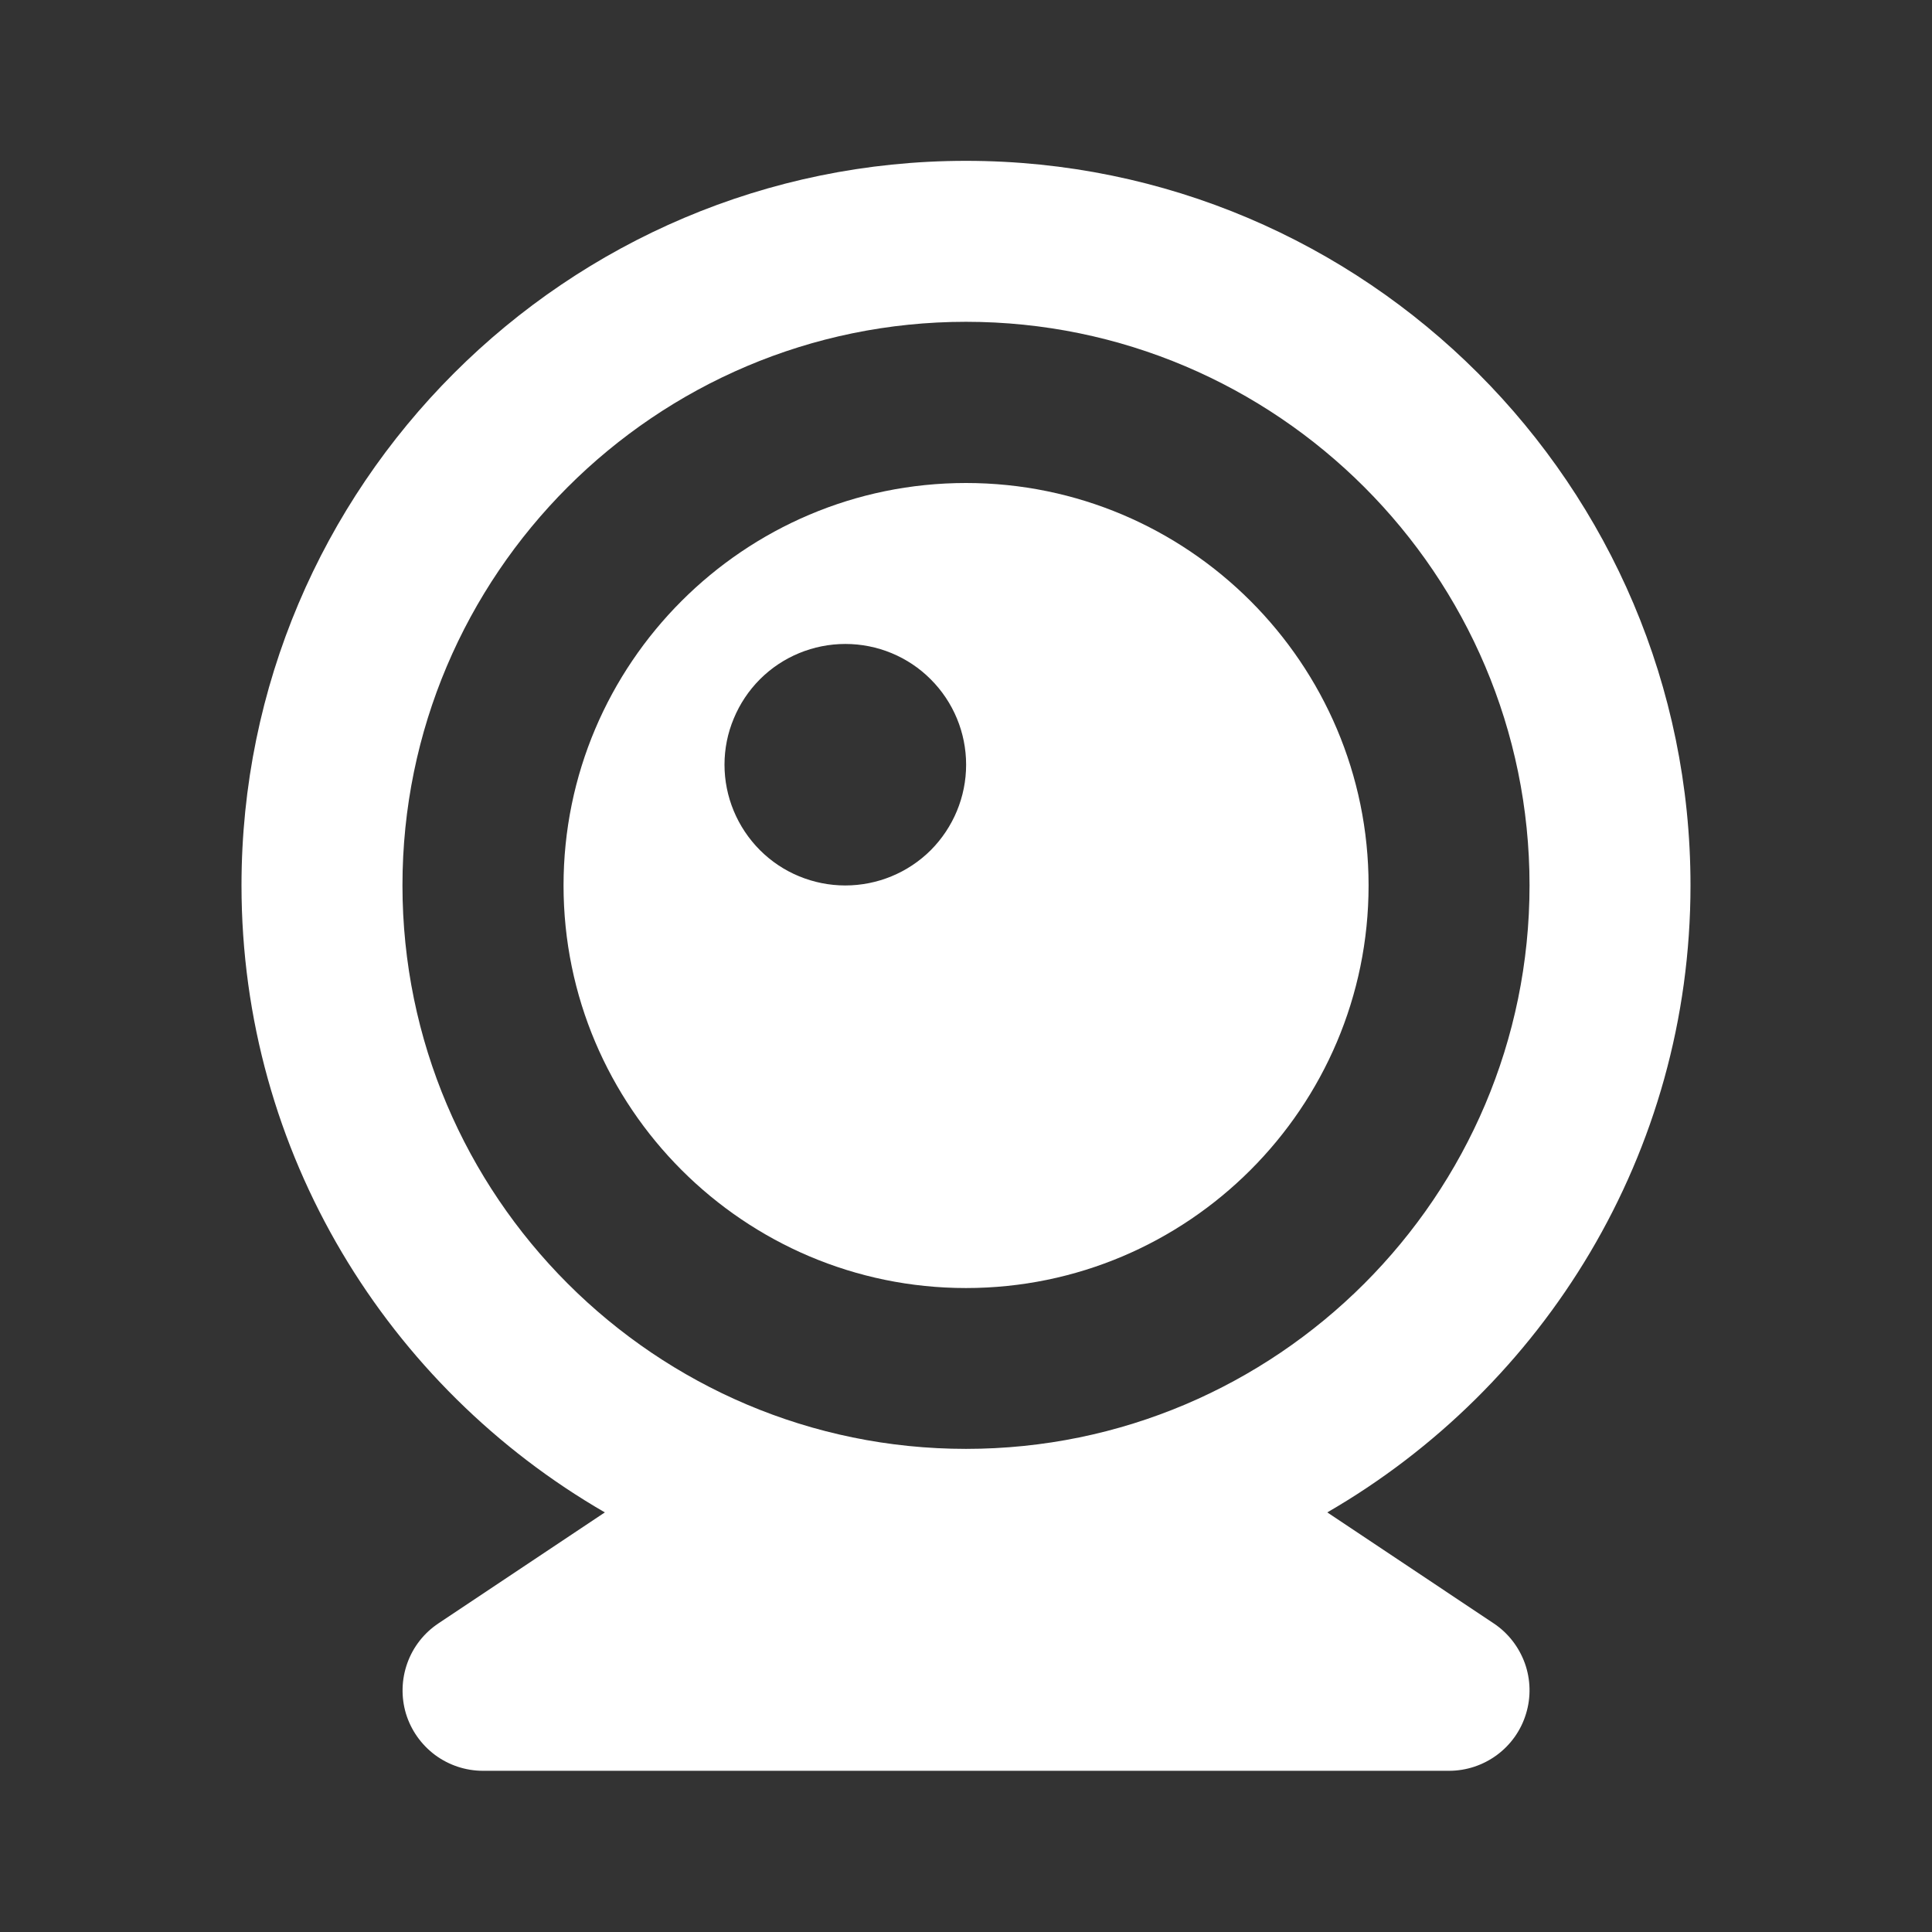
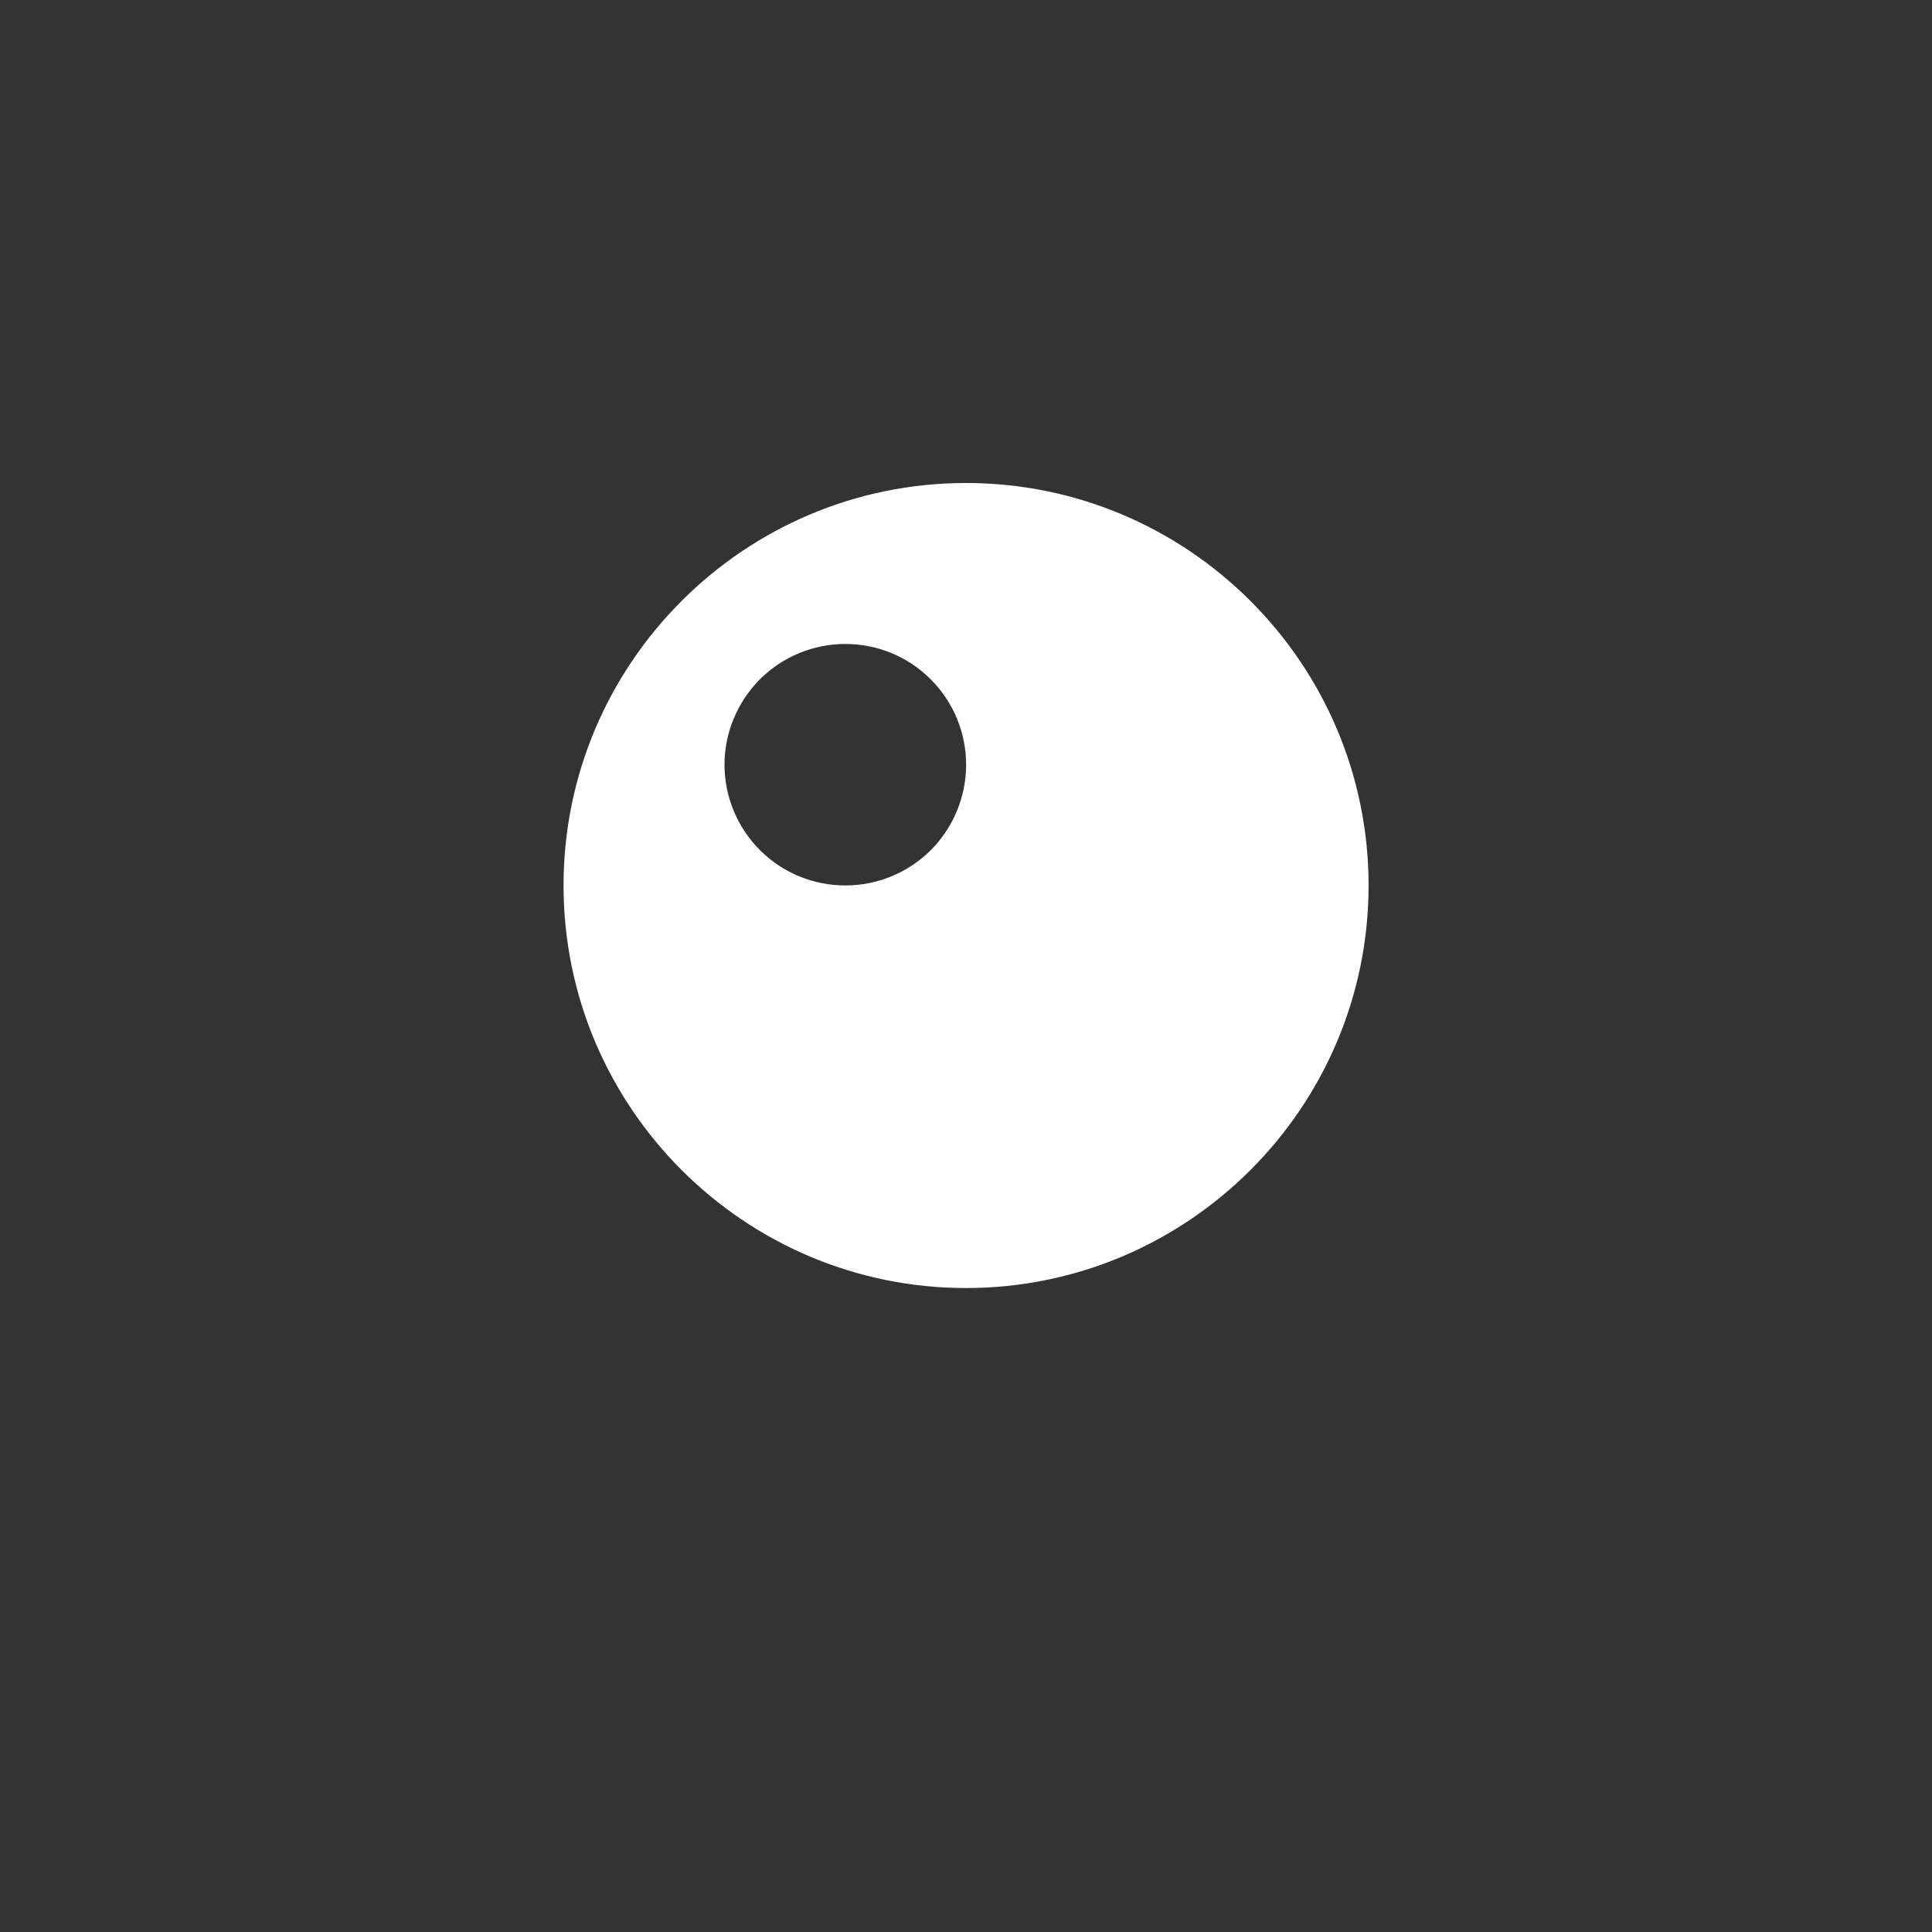
<svg xmlns="http://www.w3.org/2000/svg" width="16" height="16" viewBox="0 0 16 16" fill="none">
  <rect x="0" y="0" width="16" height="16" fill="#333333" stroke="none" />
-   <path d="M8 1.332C4.691 1.332 2 4.023 2 7.332C2 9.551 3.213 11.487 5.009 12.525L3.631 13.444C3.512 13.523 3.421 13.639 3.373 13.774C3.325 13.908 3.321 14.055 3.362 14.192C3.404 14.329 3.488 14.448 3.603 14.534C3.718 14.619 3.857 14.665 4 14.665H12C12.143 14.665 12.282 14.619 12.397 14.534C12.512 14.449 12.597 14.329 12.638 14.192C12.68 14.055 12.676 13.908 12.628 13.774C12.579 13.639 12.489 13.523 12.37 13.444L10.992 12.525C12.787 11.487 14 9.551 14 7.332C14 4.023 11.309 1.332 8 1.332ZM8 11.999C5.427 11.999 3.333 9.905 3.333 7.332C3.333 4.759 5.427 2.665 8 2.665C10.573 2.665 12.667 4.759 12.667 7.332C12.667 9.905 10.573 11.999 8 11.999Z" fill="white" />
  <path d="M8 4C6.162 4 4.667 5.495 4.667 7.333C4.667 9.171 6.162 10.667 8 10.667C9.838 10.667 11.334 9.171 11.334 7.333C11.334 5.495 9.838 4 8 4ZM7 7.333C6.869 7.333 6.739 7.307 6.618 7.257C6.496 7.207 6.386 7.133 6.293 7.04C6.106 6.852 6 6.598 6 6.333C6 6.201 6.026 6.071 6.077 5.95C6.127 5.829 6.201 5.718 6.294 5.625C6.481 5.438 6.736 5.333 7.001 5.333C7.266 5.333 7.521 5.438 7.708 5.626C7.896 5.814 8.001 6.068 8.001 6.333C8.001 6.599 7.895 6.853 7.708 7.041C7.52 7.228 7.266 7.333 7 7.333Z" fill="white" />
</svg>